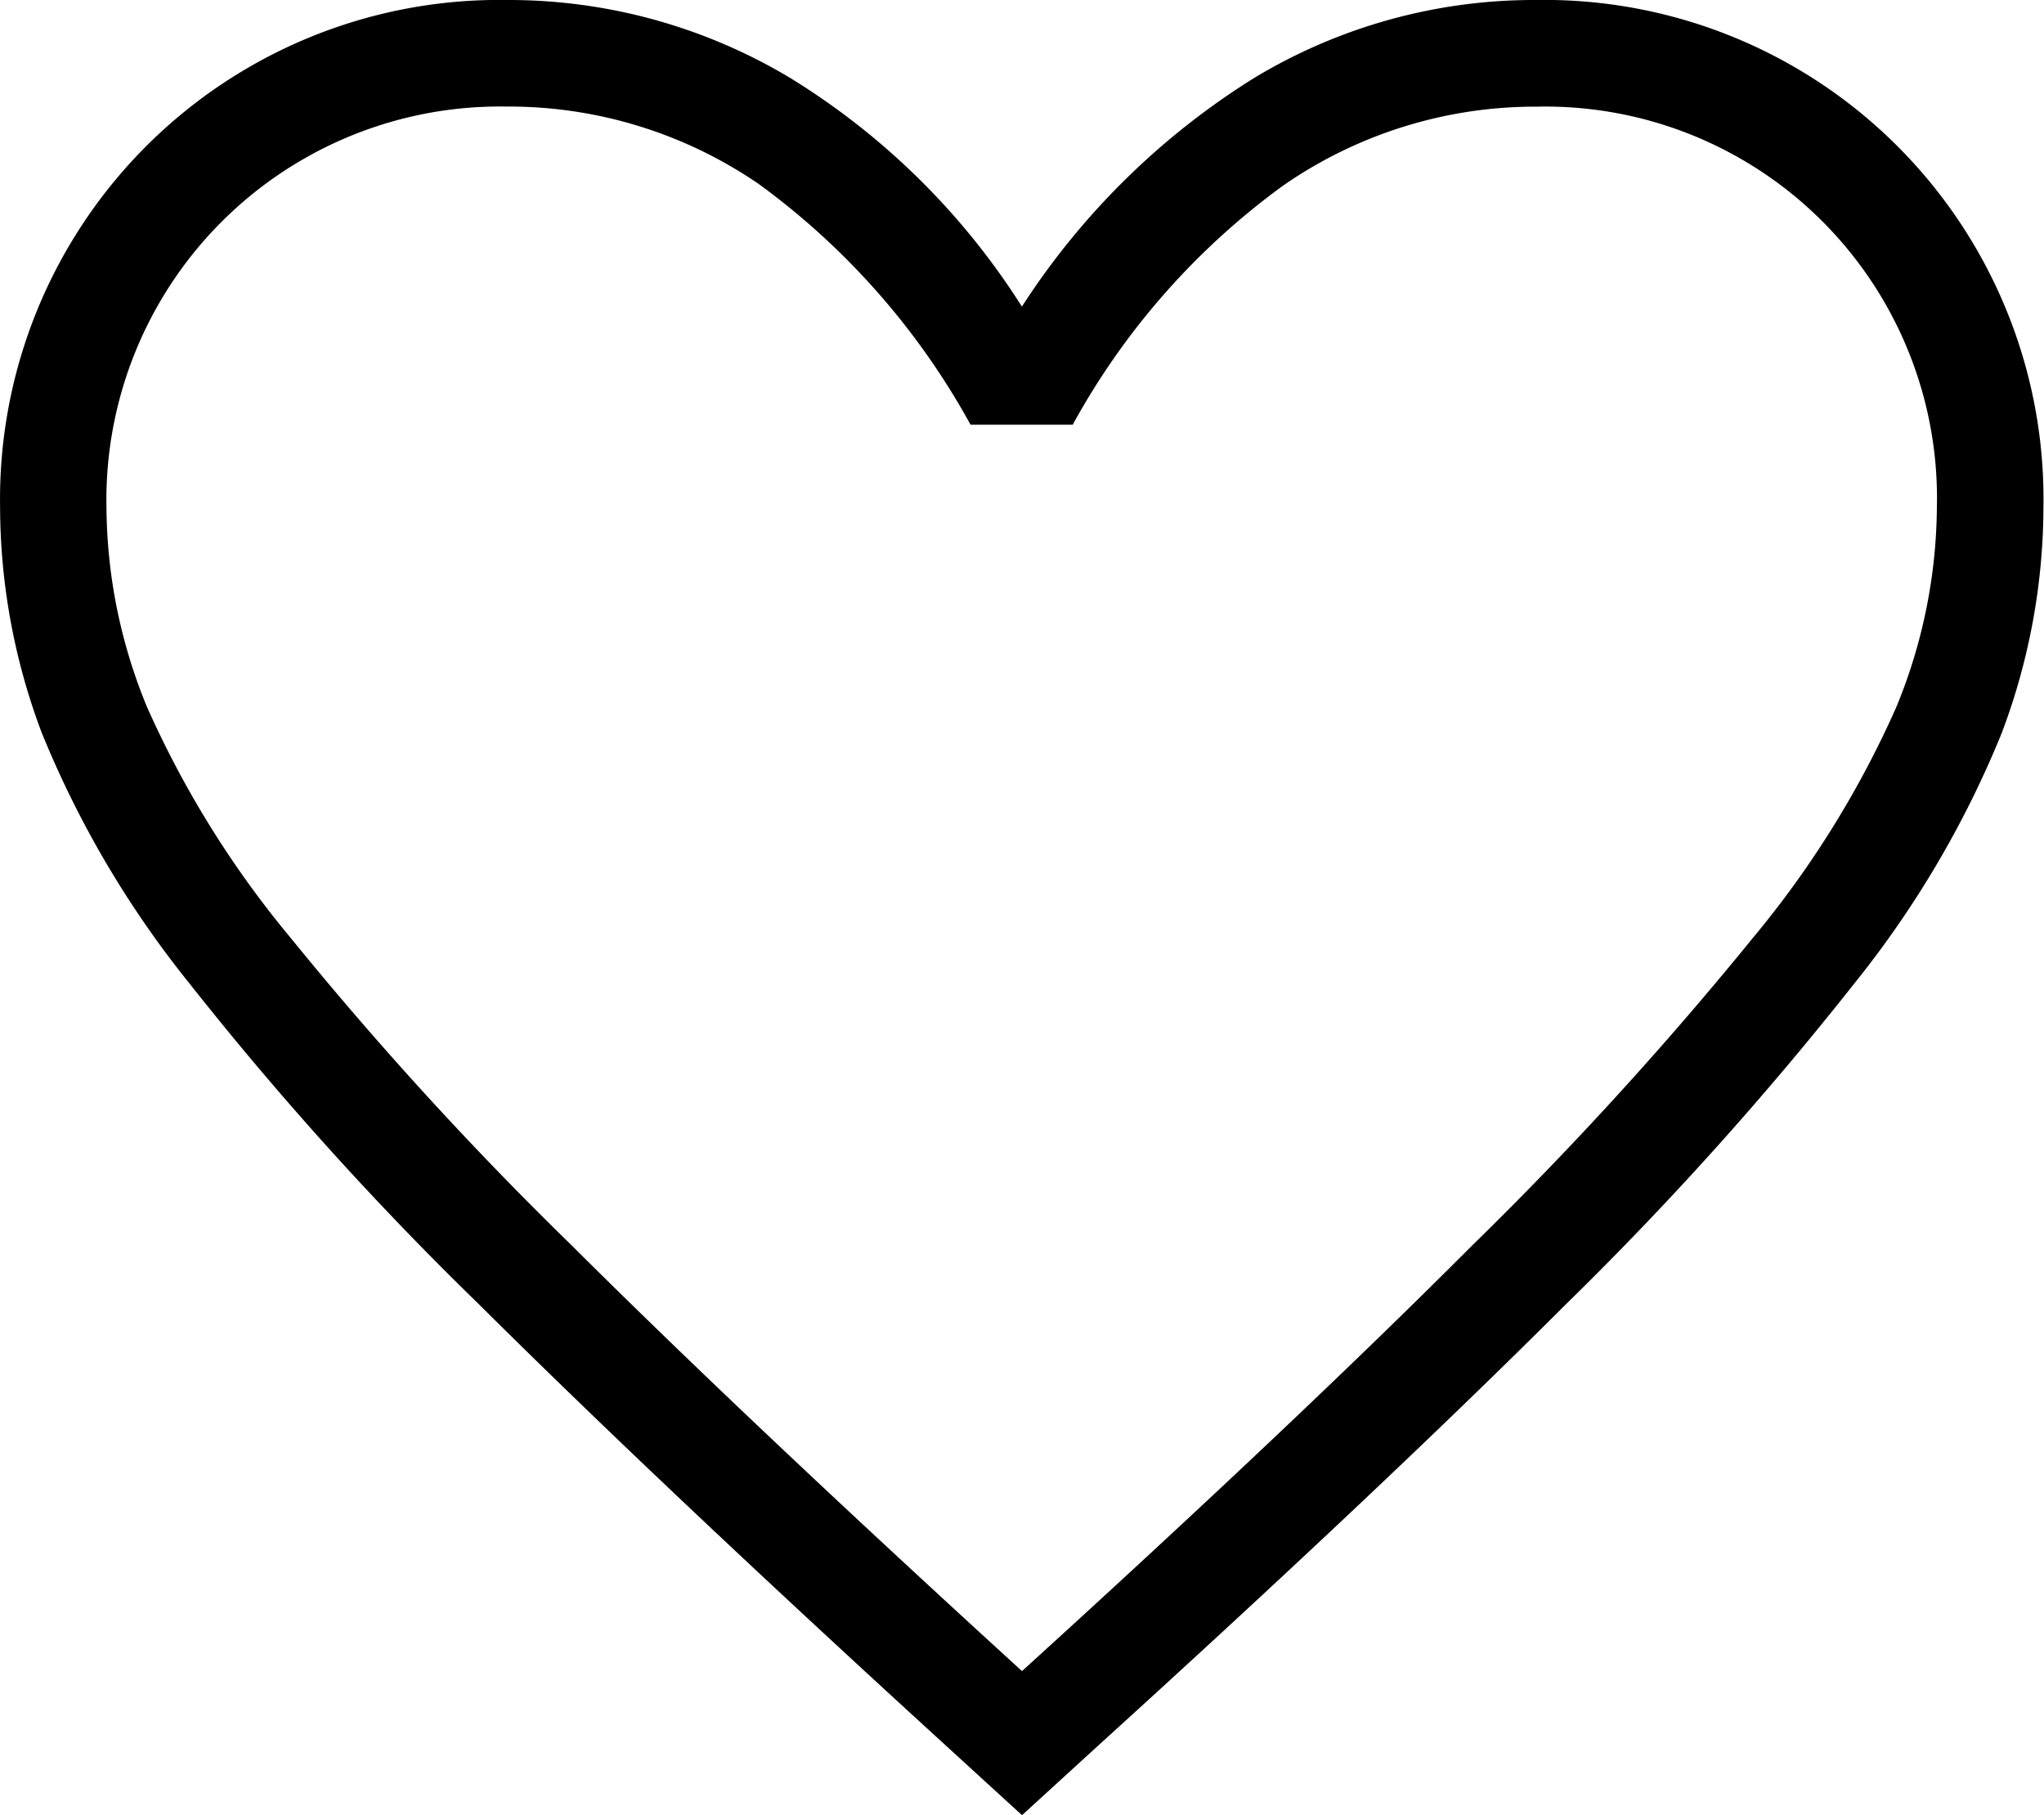
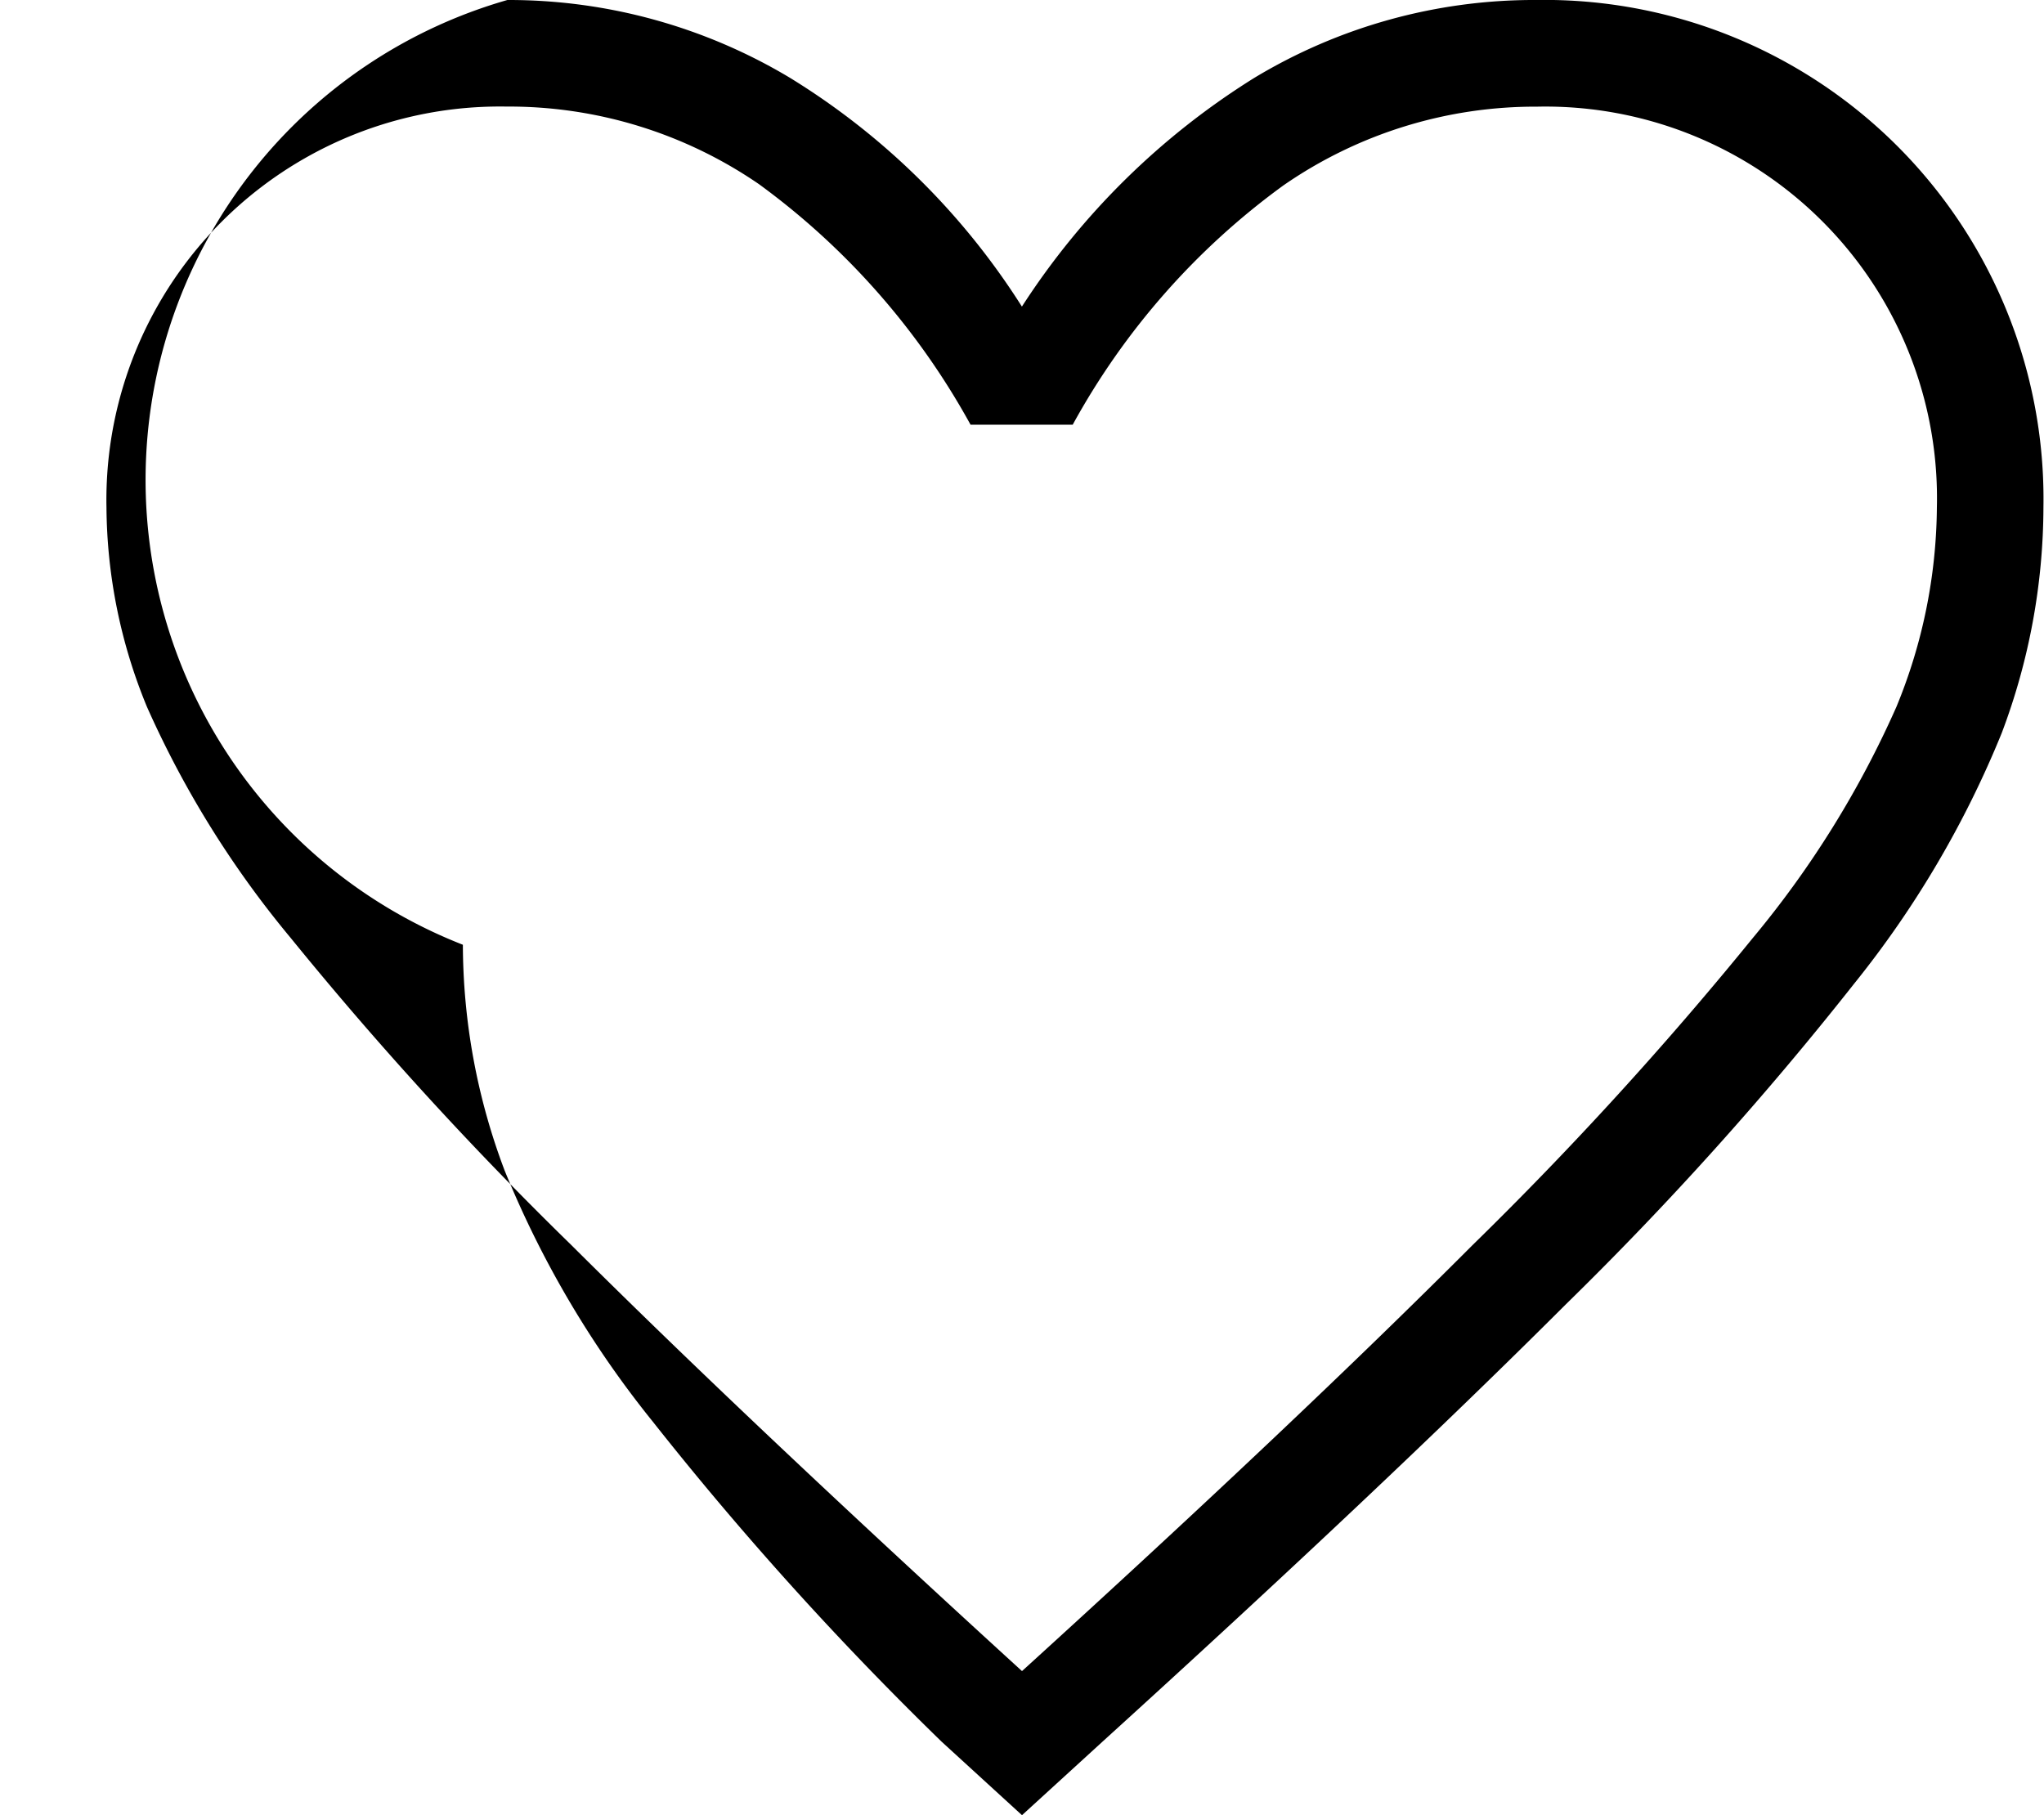
<svg xmlns="http://www.w3.org/2000/svg" width="22" height="19.538" viewBox="0 0 22 19.538">
-   <path id="Caminho_729" data-name="Caminho 729" d="M14.154,23.311l-.865-.791q-3.011-2.751-4.981-4.709a35.531,35.531,0,0,1-3.112-3.449,10.757,10.757,0,0,1-1.592-2.7,6.911,6.911,0,0,1-.449-2.429A5.373,5.373,0,0,1,8.615,3.773a5.887,5.887,0,0,1,3.044.839,7.76,7.76,0,0,1,2.494,2.461,8.026,8.026,0,0,1,2.5-2.461,5.829,5.829,0,0,1,3.034-.839,5.371,5.371,0,0,1,5.461,5.458,6.921,6.921,0,0,1-.449,2.432,10.759,10.759,0,0,1-1.59,2.7A36.122,36.122,0,0,1,20.01,17.81q-1.964,1.962-4.99,4.71Zm0-1.551Q17.1,19.082,19,17.178a39.183,39.183,0,0,0,3.02-3.309,10.57,10.57,0,0,0,1.546-2.489,5.733,5.733,0,0,0,.435-2.141A4.215,4.215,0,0,0,19.7,4.921a4.759,4.759,0,0,0-2.733.848A7.838,7.838,0,0,0,14.7,8.344H13.6a7.926,7.926,0,0,0-2.276-2.588,4.753,4.753,0,0,0-2.721-.836A4.235,4.235,0,0,0,4.3,9.239a5.712,5.712,0,0,0,.436,2.143A10.642,10.642,0,0,0,6.284,13.87a38.647,38.647,0,0,0,3.015,3.3Q11.208,19.071,14.154,21.76Z" transform="translate(-3.154 -3.773)" />
+   <path id="Caminho_729" data-name="Caminho 729" d="M14.154,23.311l-.865-.791a35.531,35.531,0,0,1-3.112-3.449,10.757,10.757,0,0,1-1.592-2.7,6.911,6.911,0,0,1-.449-2.429A5.373,5.373,0,0,1,8.615,3.773a5.887,5.887,0,0,1,3.044.839,7.76,7.76,0,0,1,2.494,2.461,8.026,8.026,0,0,1,2.5-2.461,5.829,5.829,0,0,1,3.034-.839,5.371,5.371,0,0,1,5.461,5.458,6.921,6.921,0,0,1-.449,2.432,10.759,10.759,0,0,1-1.59,2.7A36.122,36.122,0,0,1,20.01,17.81q-1.964,1.962-4.99,4.71Zm0-1.551Q17.1,19.082,19,17.178a39.183,39.183,0,0,0,3.02-3.309,10.57,10.57,0,0,0,1.546-2.489,5.733,5.733,0,0,0,.435-2.141A4.215,4.215,0,0,0,19.7,4.921a4.759,4.759,0,0,0-2.733.848A7.838,7.838,0,0,0,14.7,8.344H13.6a7.926,7.926,0,0,0-2.276-2.588,4.753,4.753,0,0,0-2.721-.836A4.235,4.235,0,0,0,4.3,9.239a5.712,5.712,0,0,0,.436,2.143A10.642,10.642,0,0,0,6.284,13.87a38.647,38.647,0,0,0,3.015,3.3Q11.208,19.071,14.154,21.76Z" transform="translate(-3.154 -3.773)" />
</svg>